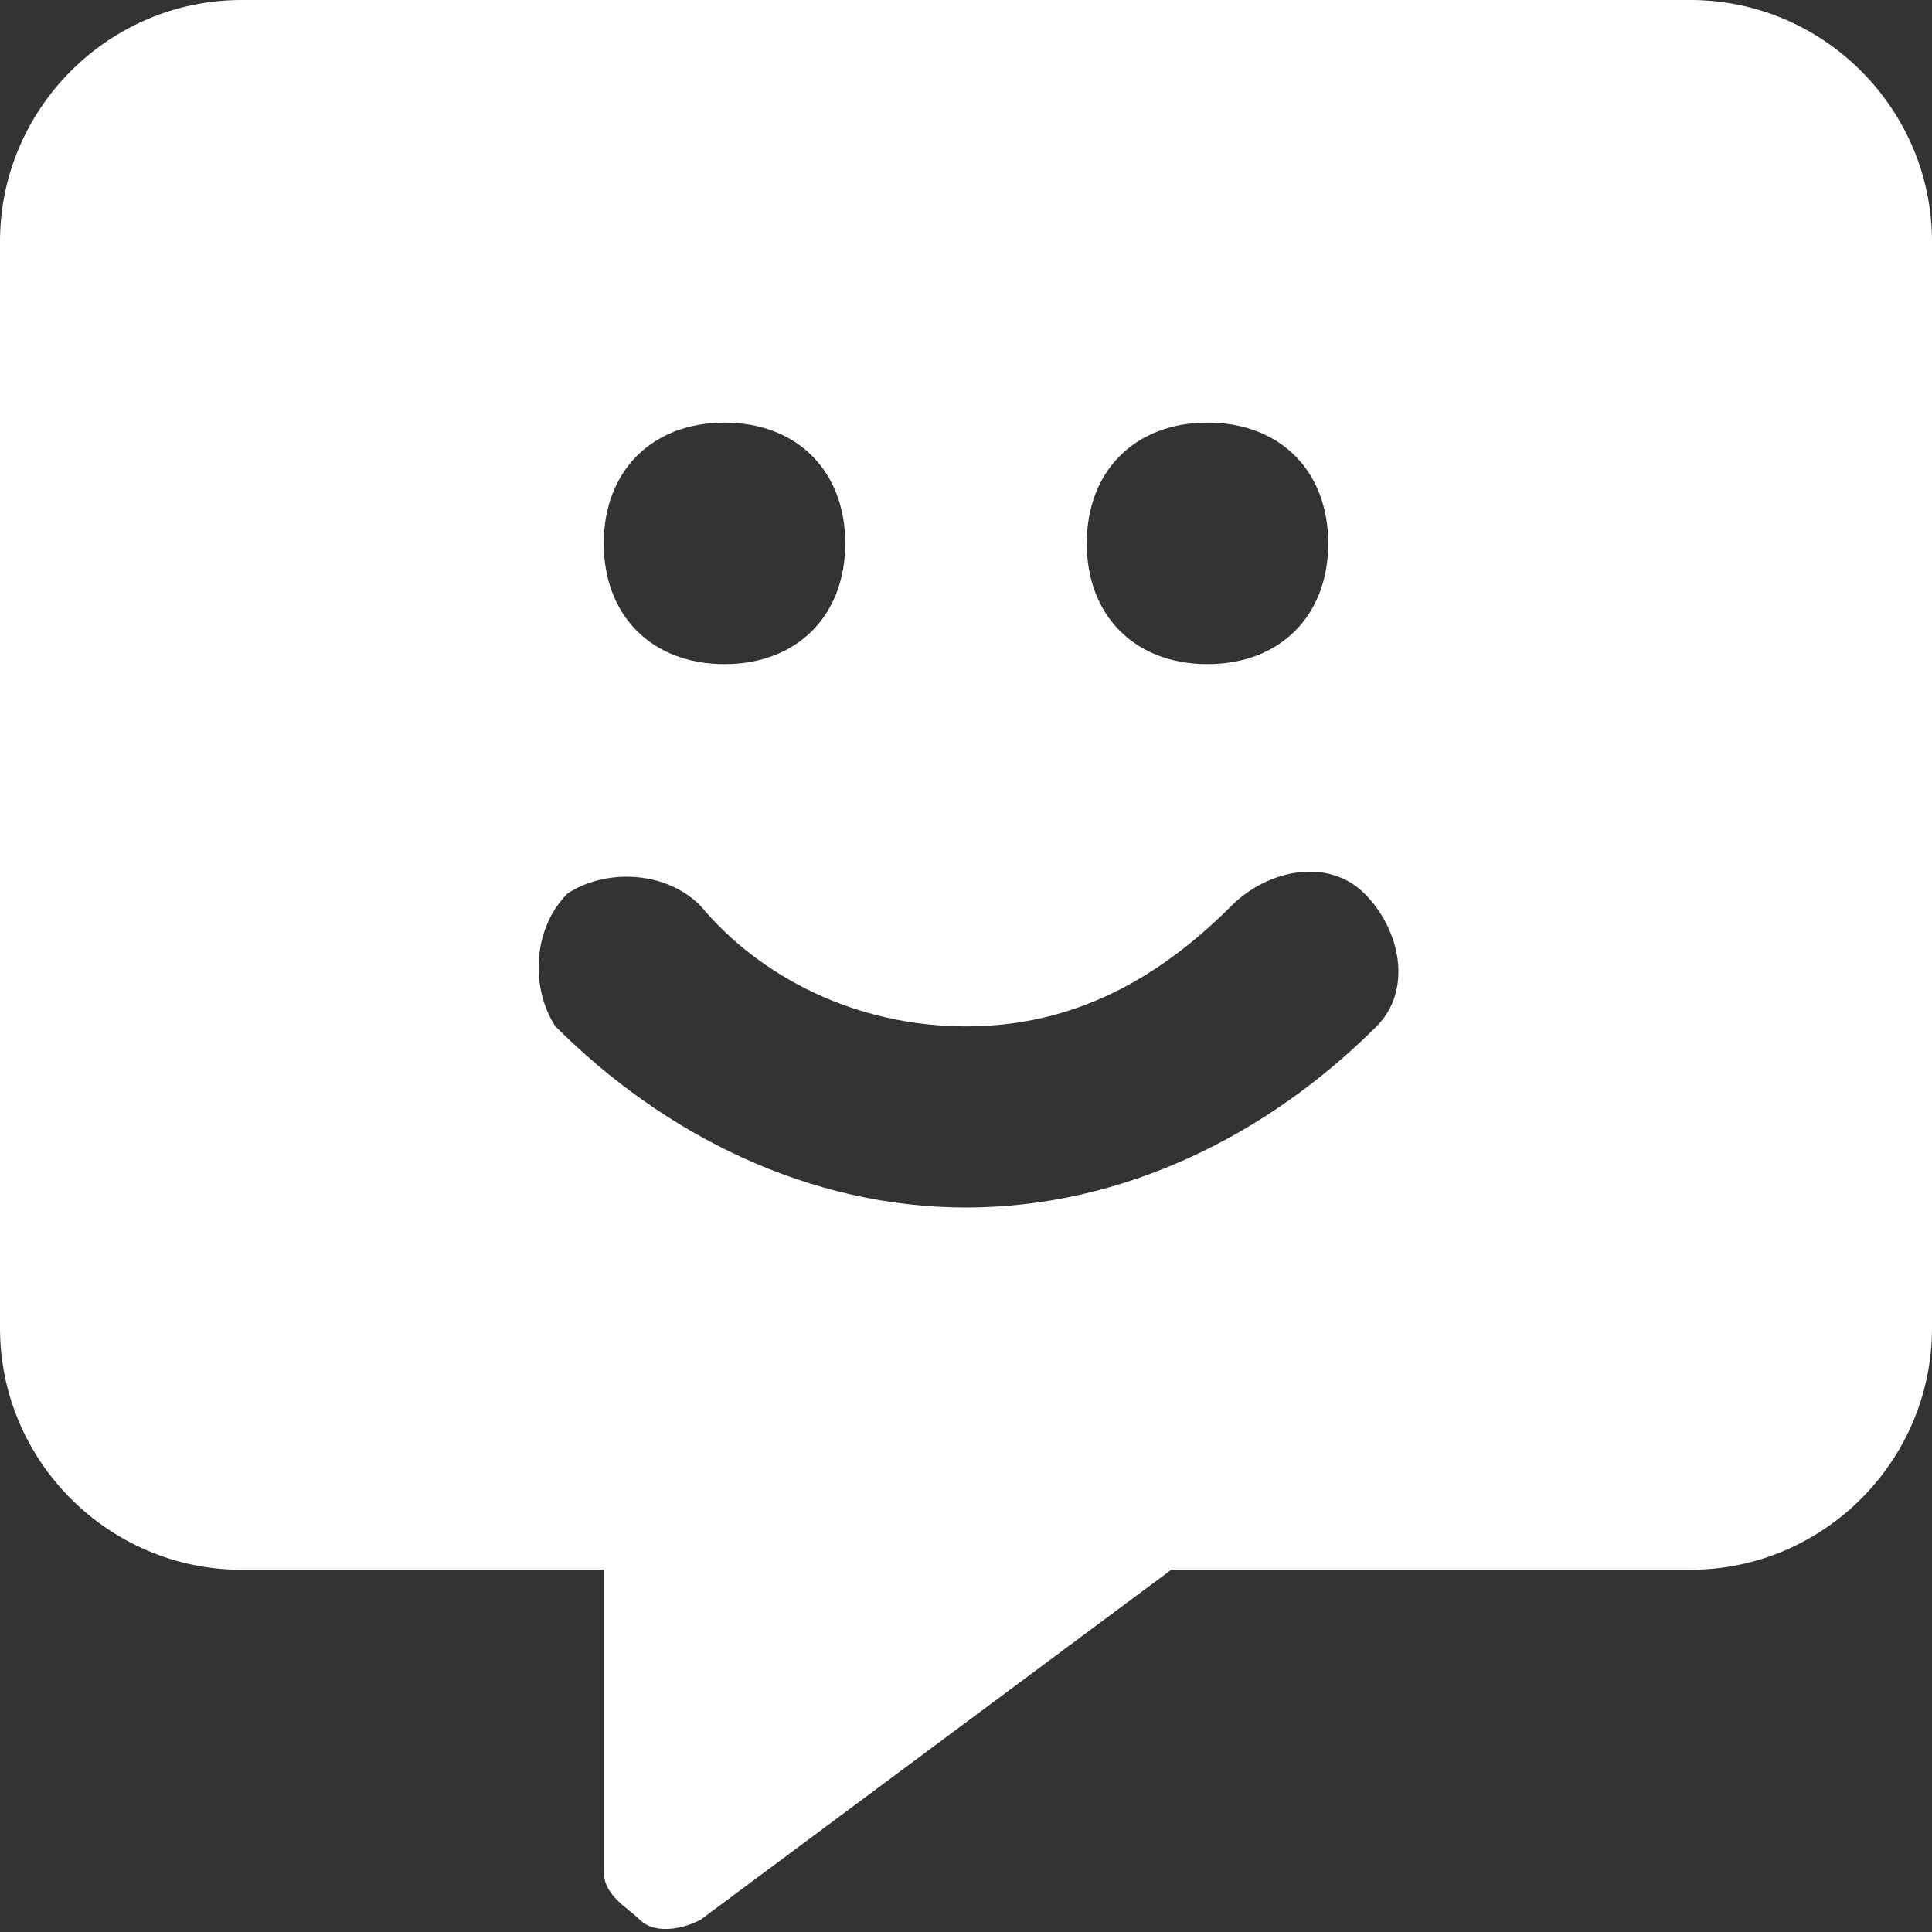
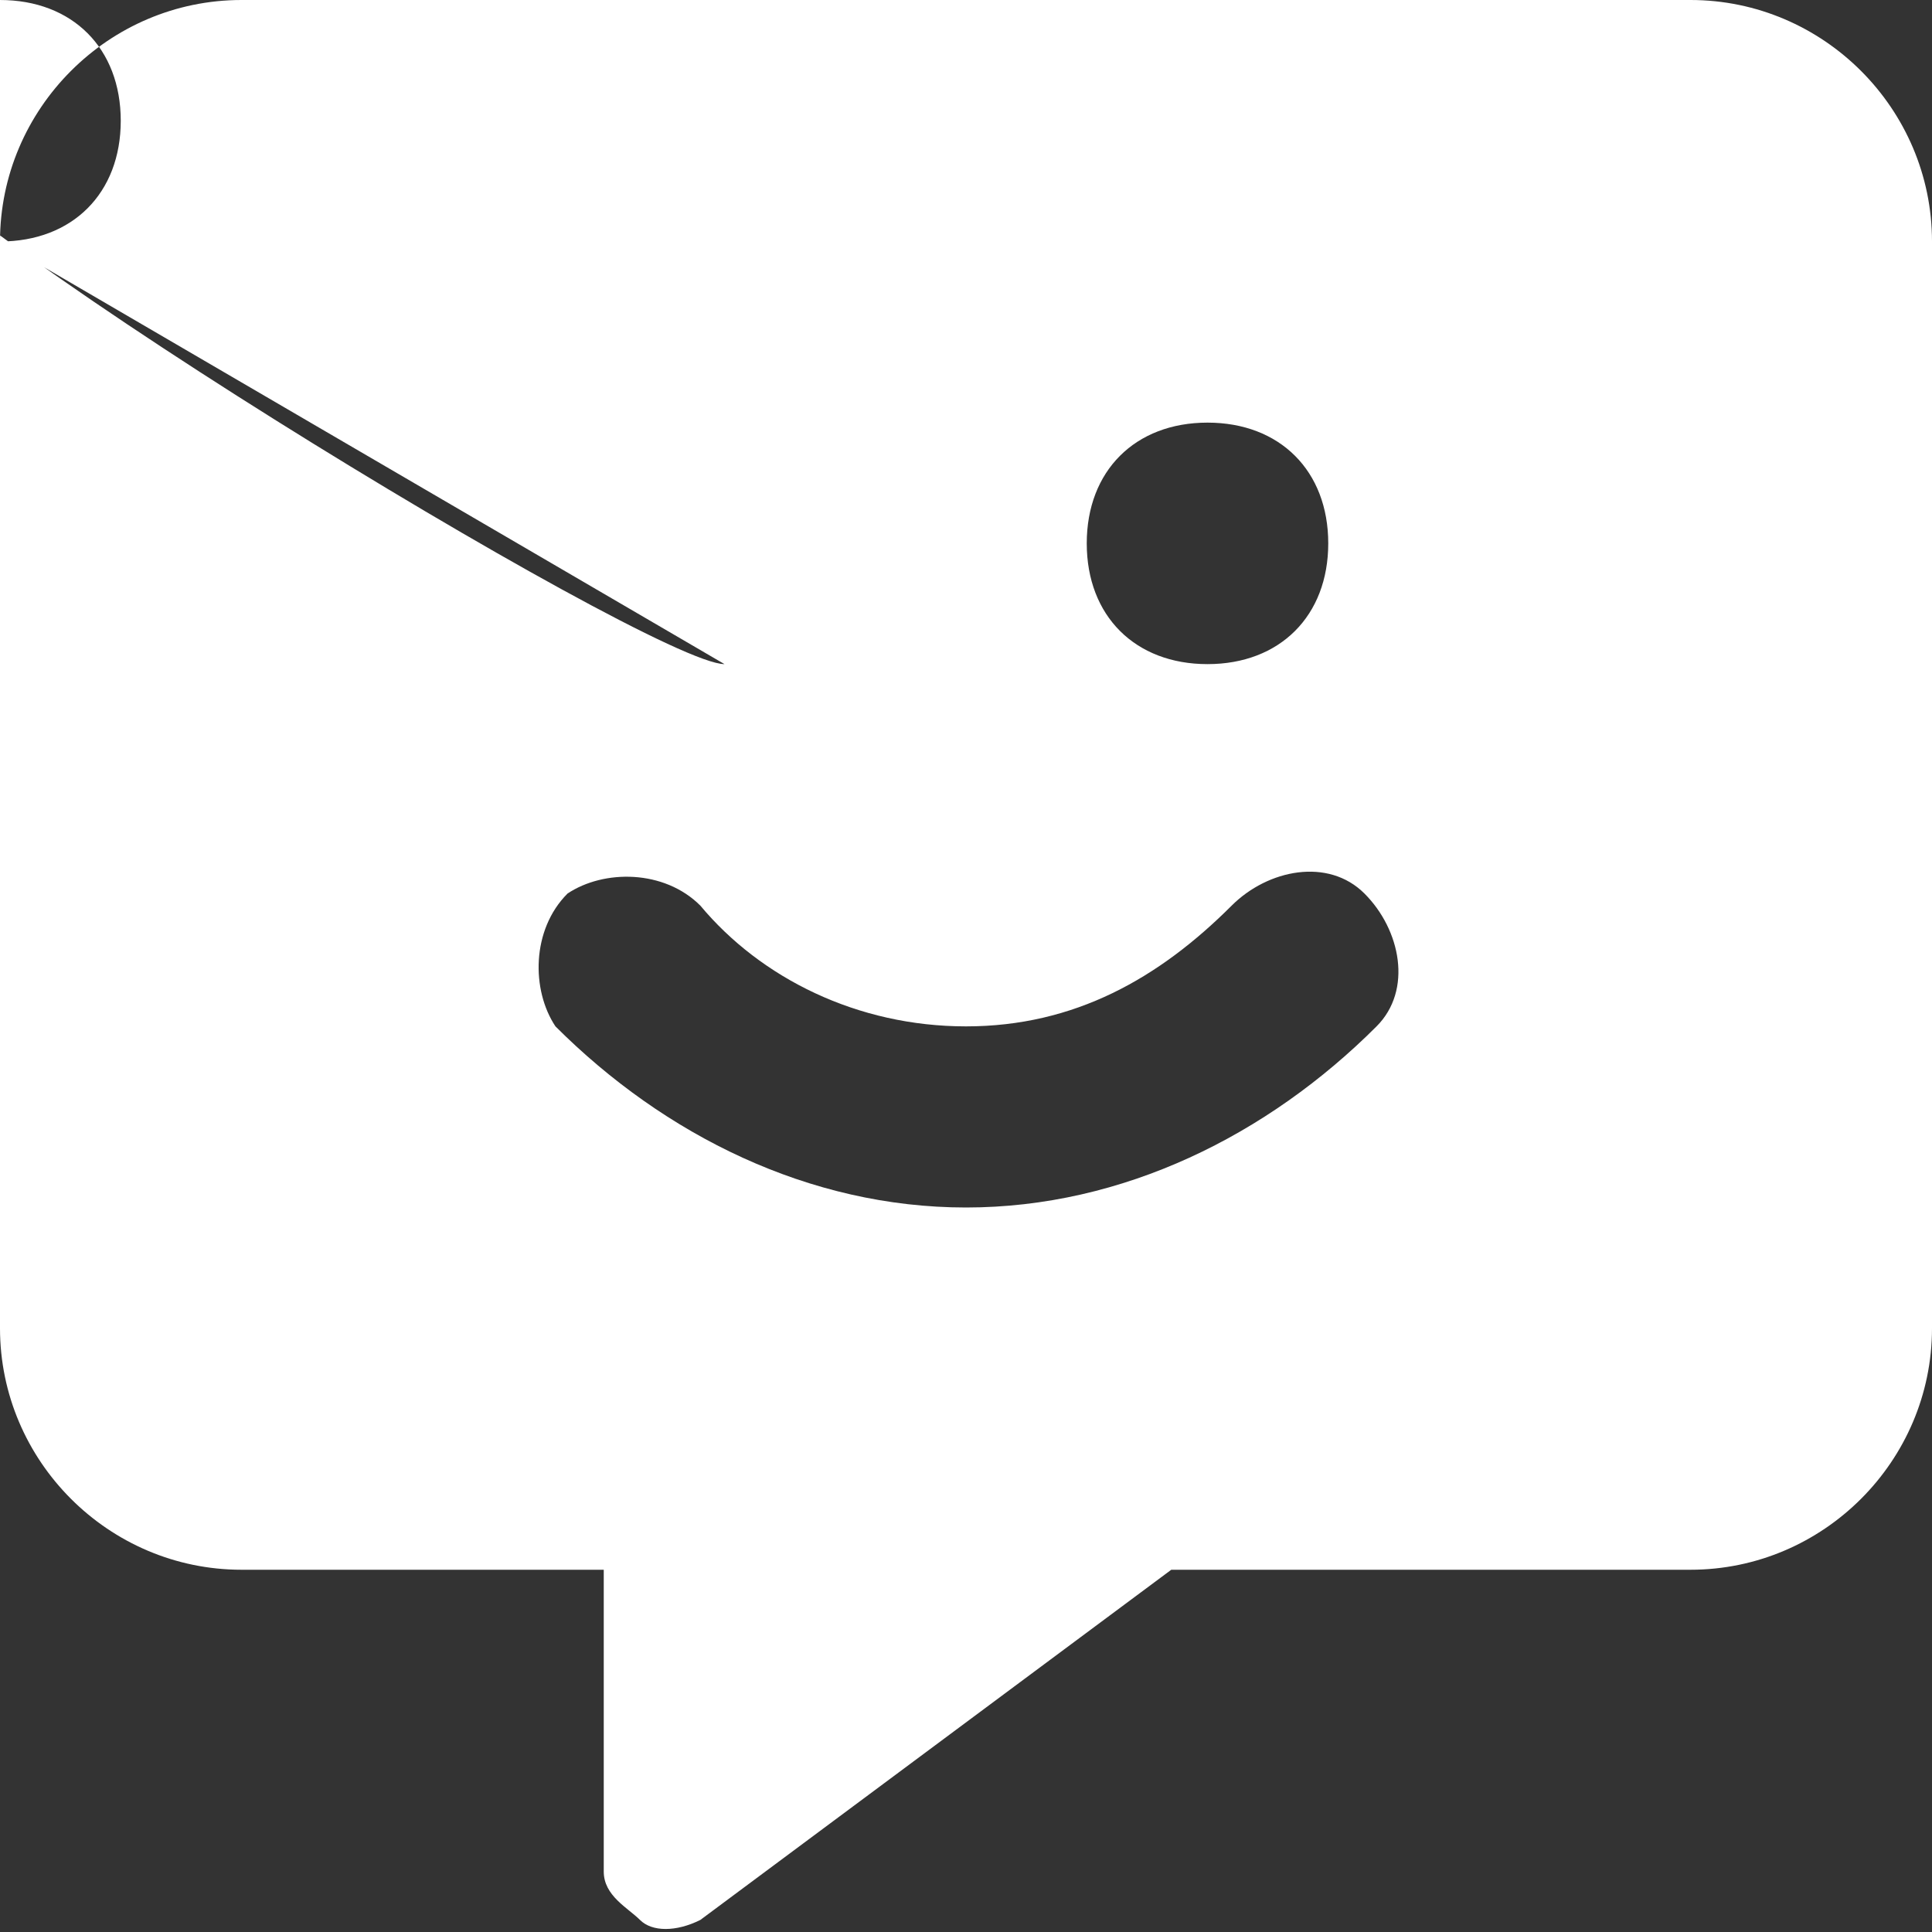
<svg xmlns="http://www.w3.org/2000/svg" version="1.1" id="Calque_1" x="0px" y="0px" viewBox="0 0 16 16" style="enable-background:new 0 0 16 16;" xml:space="preserve">
  <rect x="0" y="0" width="16" height="16" fill="#333333" stroke="none" />
  <style type="text/css">
	.st0{fill:#FFFFFF;}
</style>
-   <path class="st0" d="M0,2c0-1.1,0.9-2,2-2h12c1.1,0,2,0.9,2,2v9c0,1.1-0.9,2-2,2H9.7l-3.9,2.9c-0.2,0.1-0.4,0.1-0.5,0S5,15.7,5,15.5  V13H2c-1.1,0-2-0.9-2-2V2z M6,5.5c0.6,0,1-0.4,1-1s-0.4-1-1-1s-1,0.4-1,1S5.4,5.5,6,5.5z M10,5.5c0.6,0,1-0.4,1-1s-0.4-1-1-1  s-1,0.4-1,1S9.4,5.5,10,5.5z M4.7,7.4C4.4,7.7,4.4,8.2,4.6,8.5C5.5,9.4,6.7,10,8,10s2.5-0.6,3.4-1.5c0.3-0.3,0.2-0.8-0.1-1.1  s-0.8-0.2-1.1,0.1c-0.6,0.6-1.3,1-2.2,1s-1.7-0.4-2.2-1C5.5,7.2,5,7.2,4.7,7.4L4.7,7.4z" />
+   <path class="st0" d="M0,2c0-1.1,0.9-2,2-2h12c1.1,0,2,0.9,2,2v9c0,1.1-0.9,2-2,2H9.7l-3.9,2.9c-0.2,0.1-0.4,0.1-0.5,0S5,15.7,5,15.5  V13H2c-1.1,0-2-0.9-2-2V2z c0.6,0,1-0.4,1-1s-0.4-1-1-1s-1,0.4-1,1S5.4,5.5,6,5.5z M10,5.5c0.6,0,1-0.4,1-1s-0.4-1-1-1  s-1,0.4-1,1S9.4,5.5,10,5.5z M4.7,7.4C4.4,7.7,4.4,8.2,4.6,8.5C5.5,9.4,6.7,10,8,10s2.5-0.6,3.4-1.5c0.3-0.3,0.2-0.8-0.1-1.1  s-0.8-0.2-1.1,0.1c-0.6,0.6-1.3,1-2.2,1s-1.7-0.4-2.2-1C5.5,7.2,5,7.2,4.7,7.4L4.7,7.4z" />
</svg>